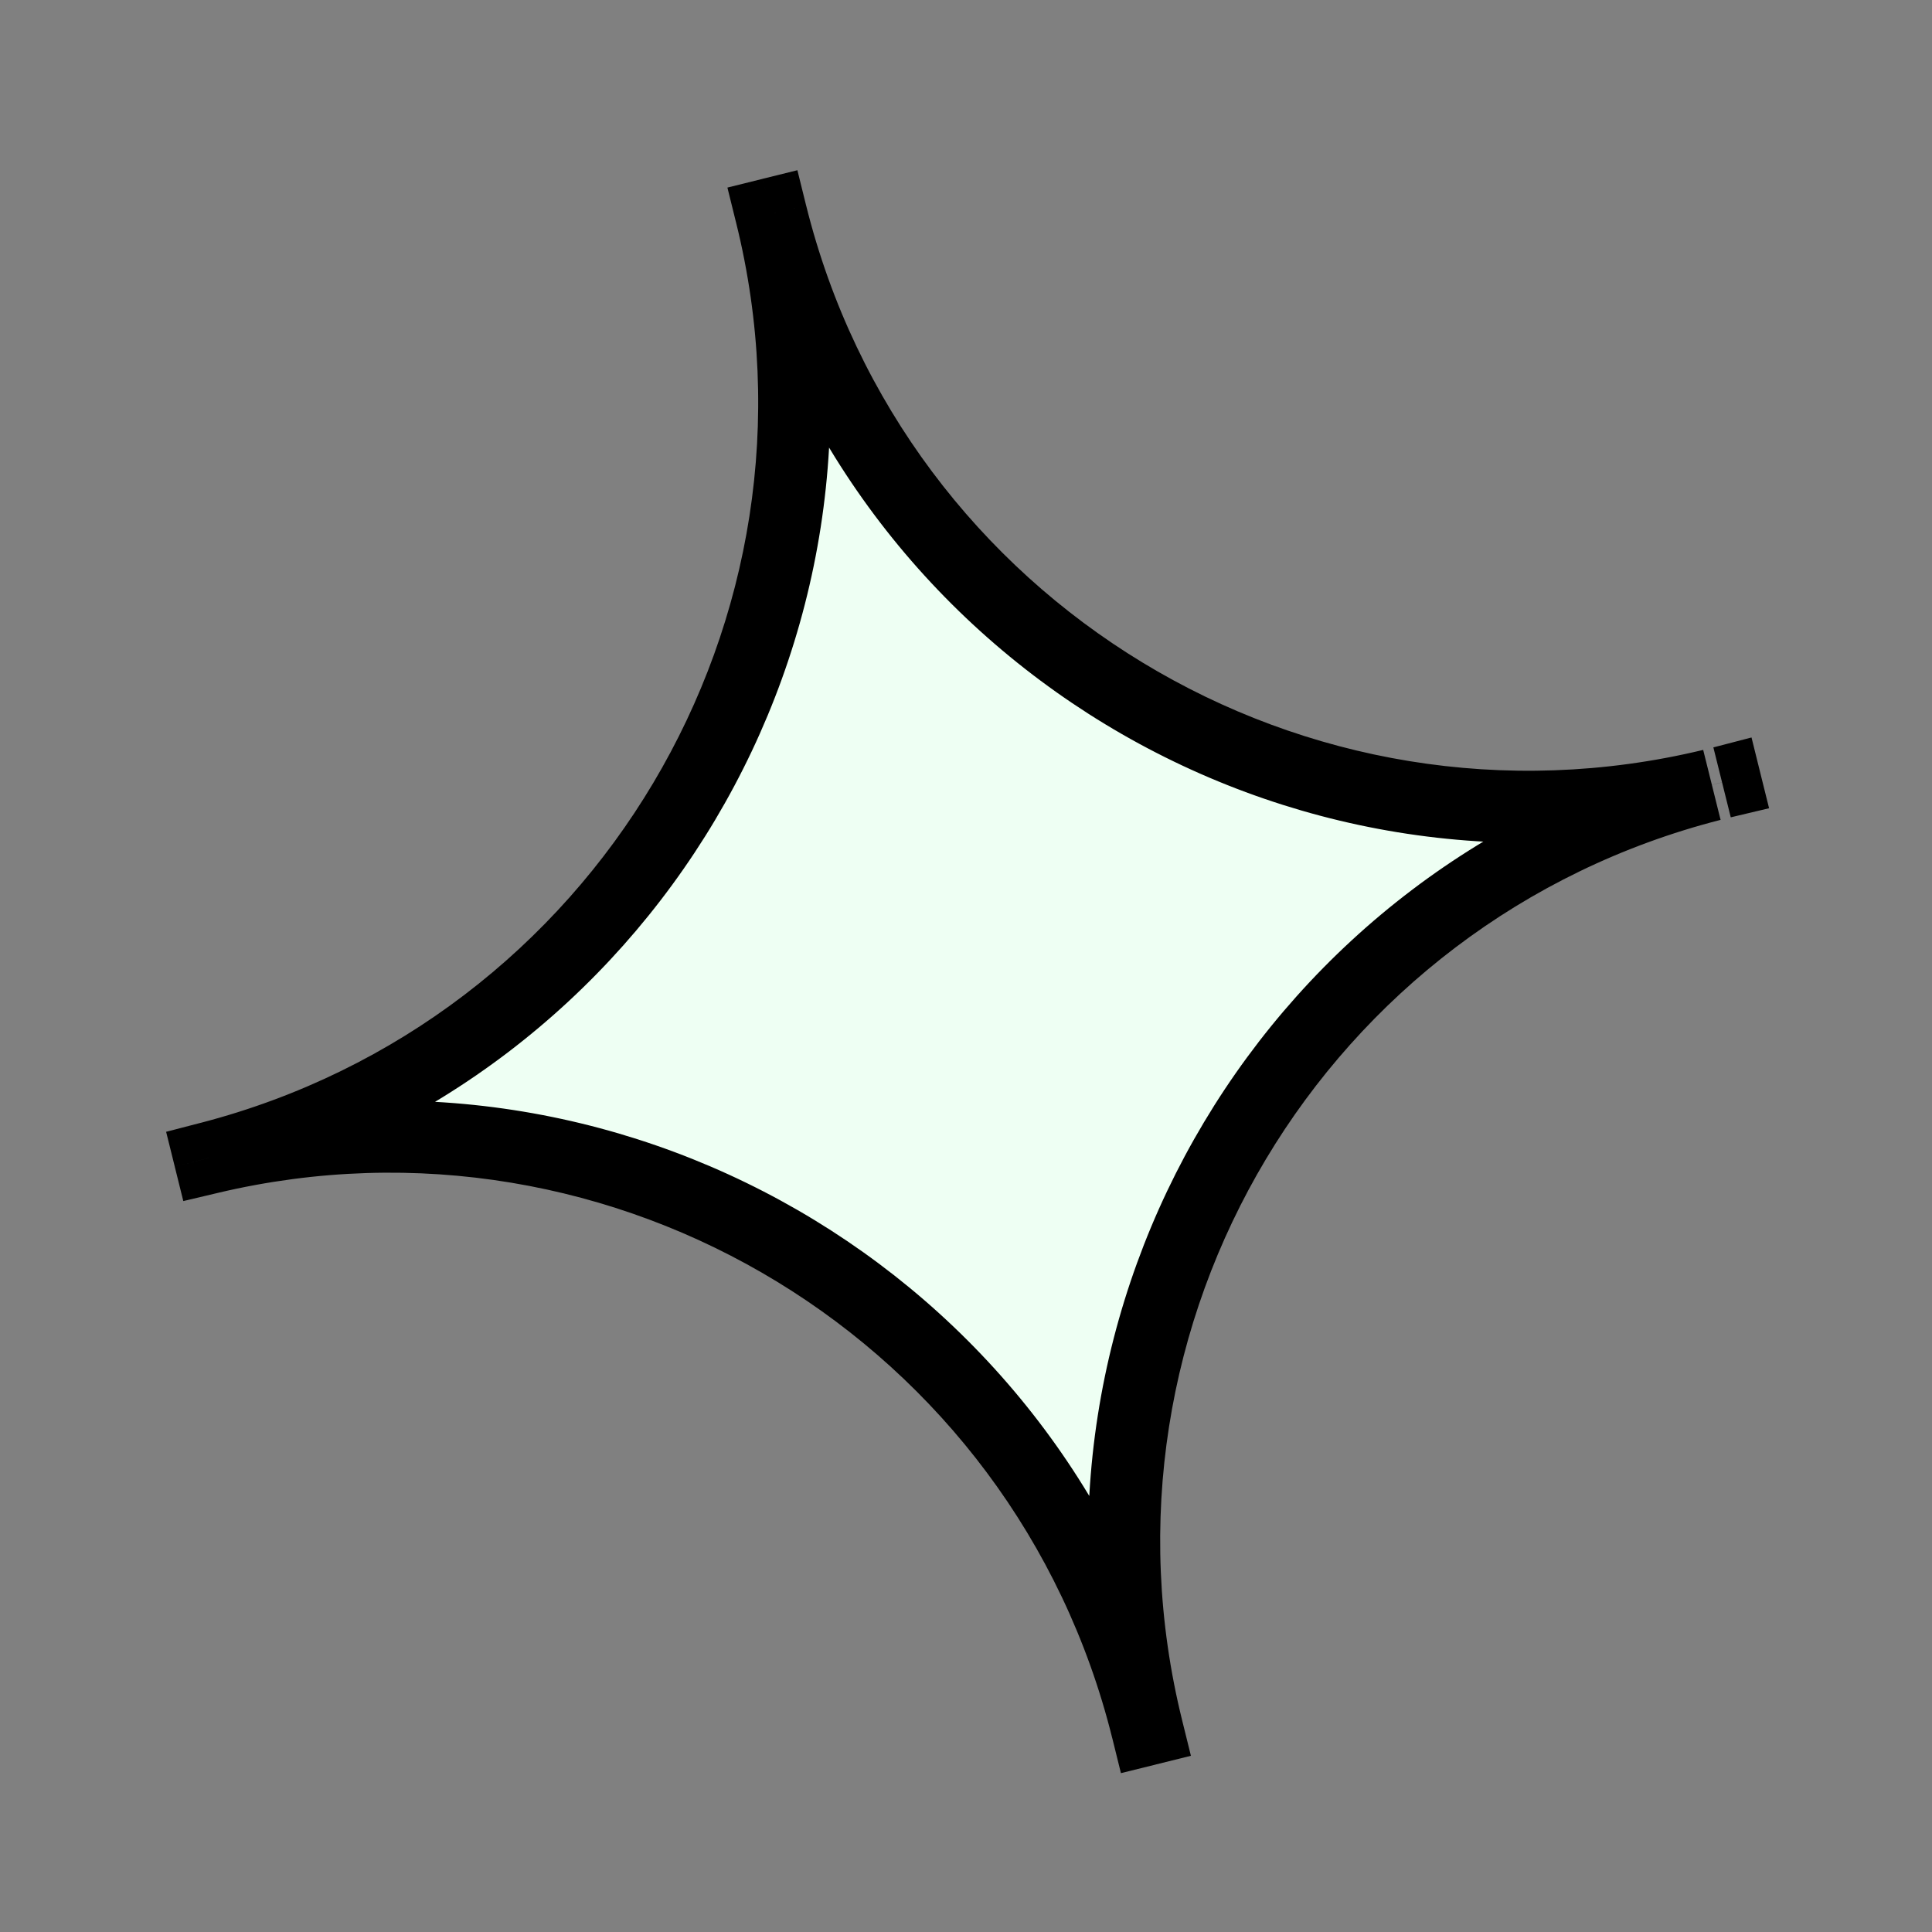
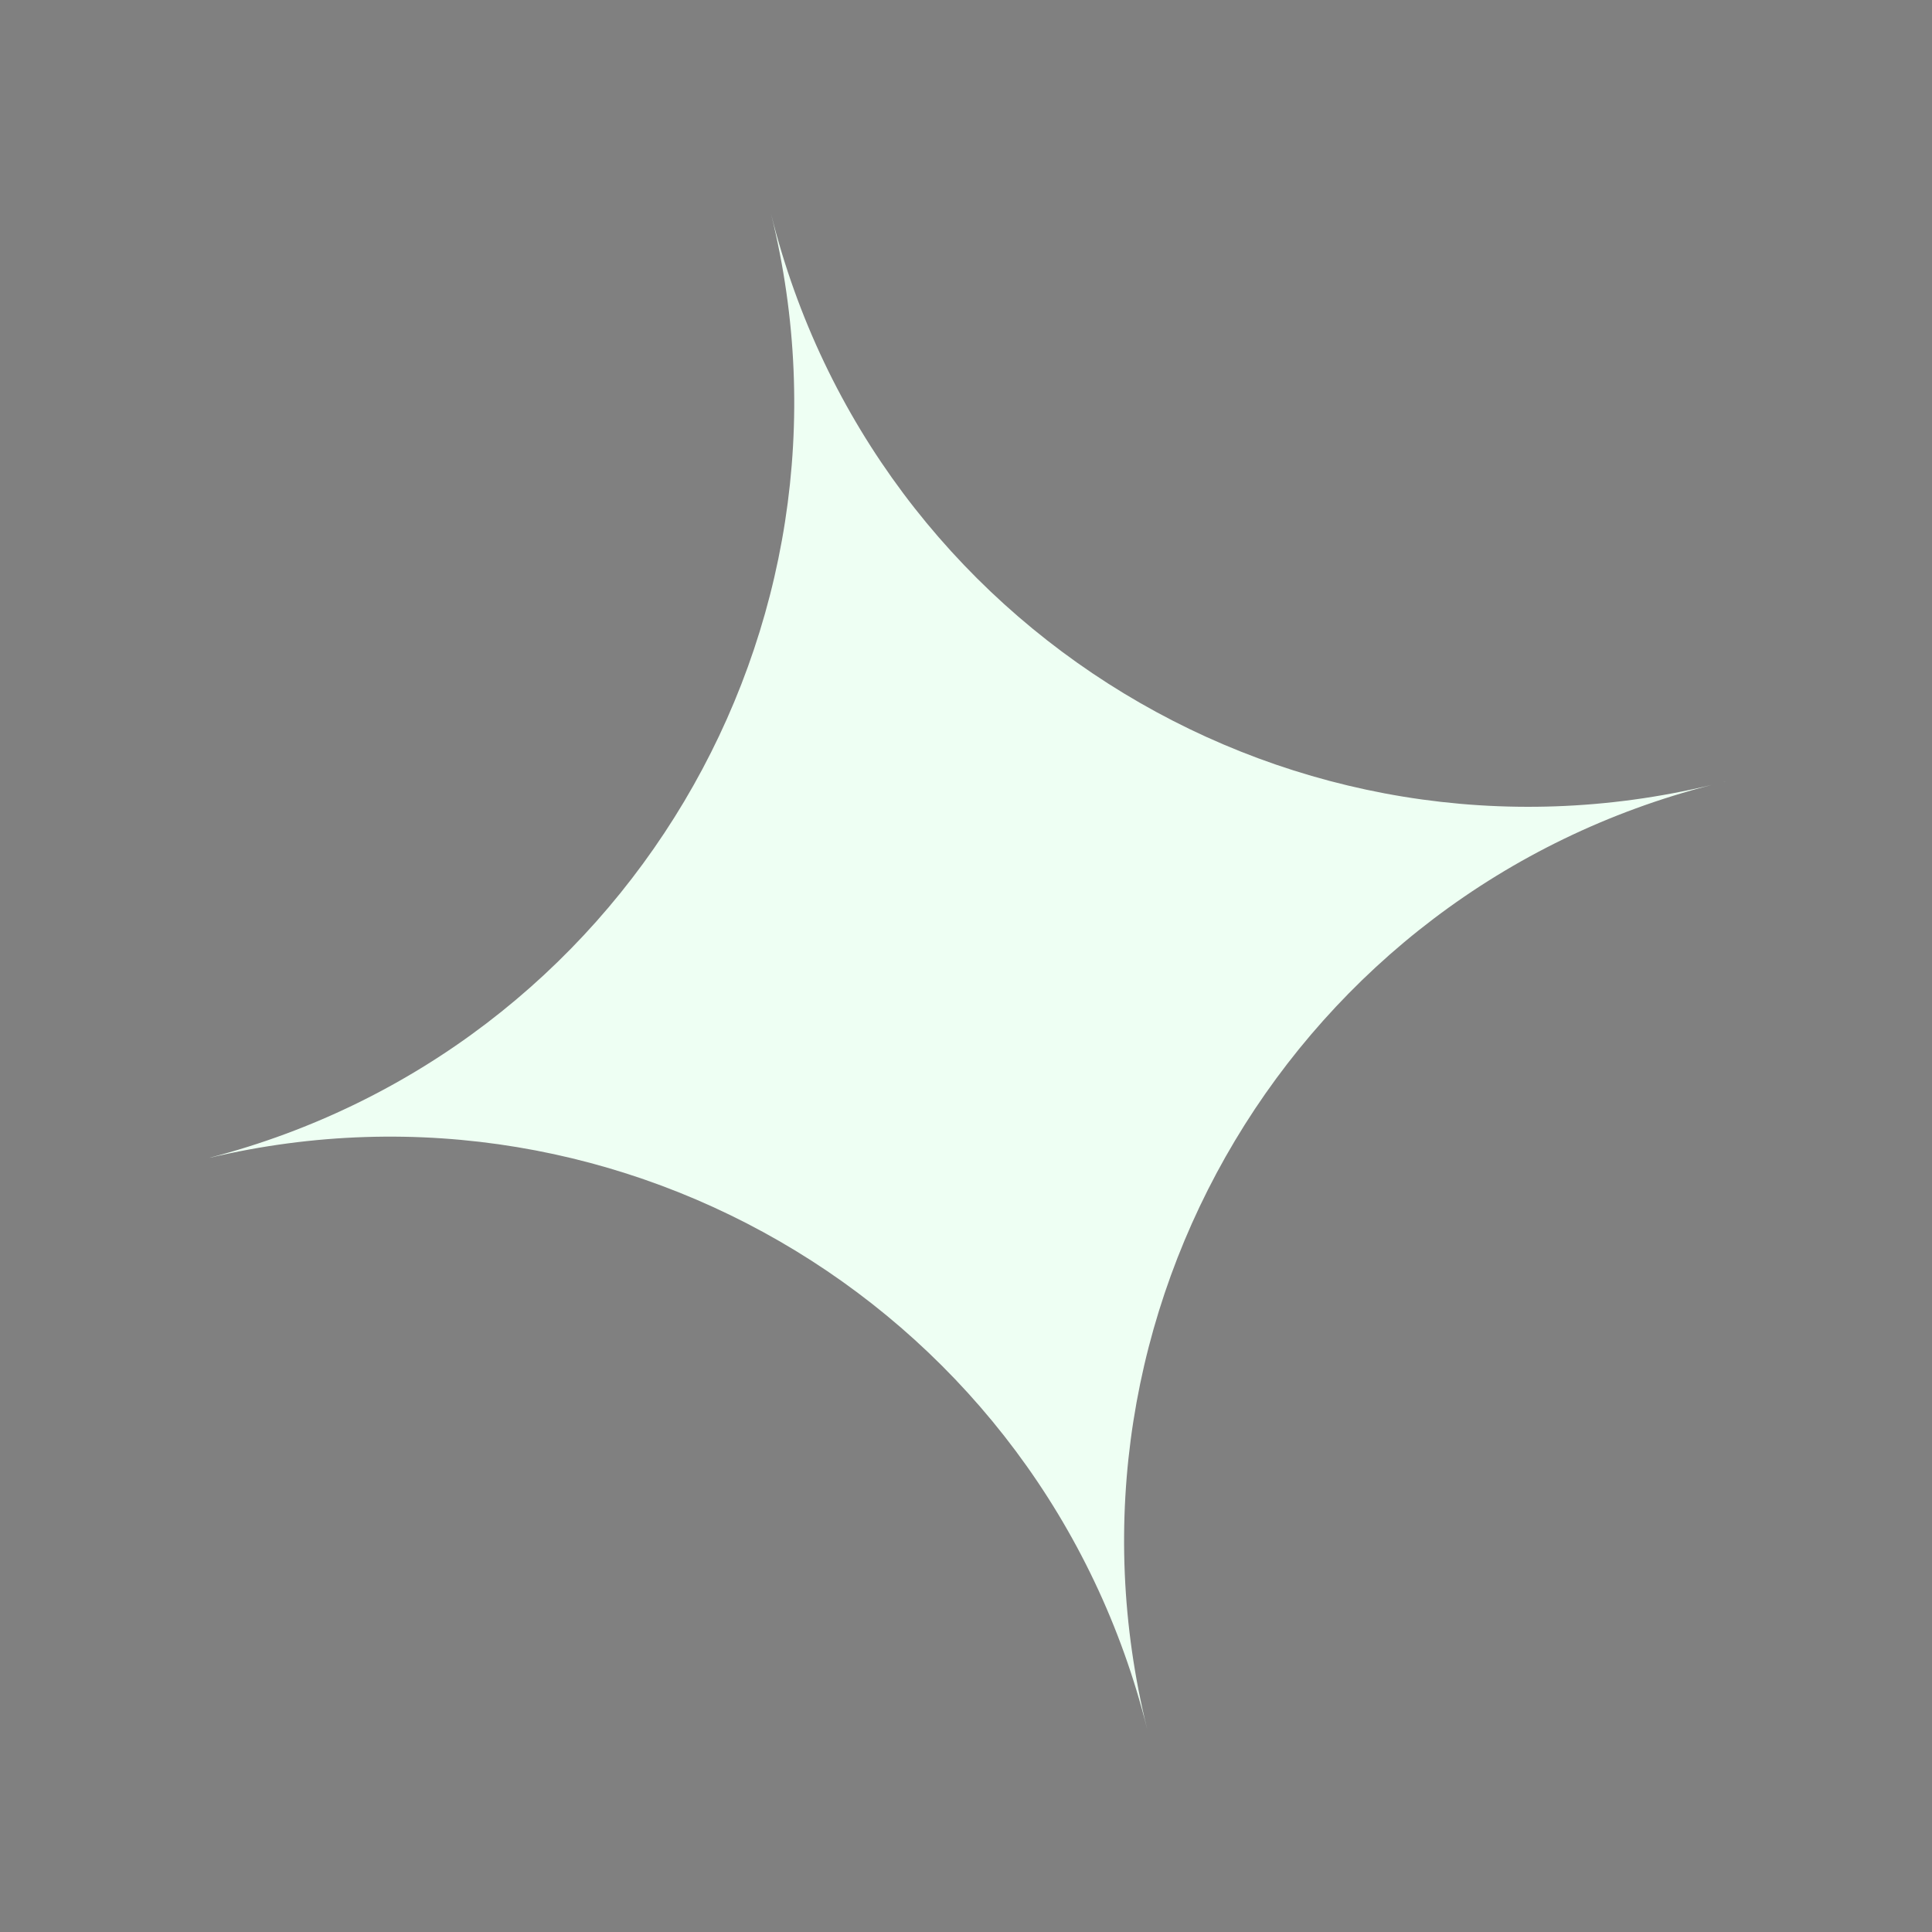
<svg xmlns="http://www.w3.org/2000/svg" width="67" height="67" fill="none">
  <rect width="100%" height="100%" fill="#808080" stroke="none" />
-   <path fill="#EEFFF3" fill-rule="evenodd" d="M26.74 7.419c3.588 14.452 18.165 23.284 32.618 19.802-14.404 3.68-23.159 18.304-19.572 32.756-3.58-14.417-18.095-23.24-32.513-19.826v-.002C21.614 36.425 30.318 21.837 26.74 7.42l-.001-.002v.002zm33.092 19.685v-.002l-.104.027.104-.025z" clip-rule="evenodd" />
-   <path fill="#000" d="m59.358 27.221.31 1.211-.603-2.426.293 1.215zM39.786 59.977l.301 1.213 1.213-.301-.3-1.213-1.214.301zm0 0-1.213.301.3 1.213 1.214-.3-.301-1.214zM7.273 40.151l-1.214.301.298 1.2 1.204-.285-.288-1.216zm0-.002-.315-1.21-1.197.311.298 1.2 1.213-.3zM26.74 7.417l-.301-1.213-1.213.301.3 1.213 1.214-.3zm0 0 1.213-.301-.3-1.213-1.214.3.301 1.214zm33.092 19.685 1.213-.3-.304-1.227-1.223.318.314 1.21zm0 .002.288 1.217 1.23-.292-.305-1.226-1.213.301zm-.104.025-.31-1.21.603 2.425-.293-1.215zm-.663-1.123c-13.786 3.32-27.69-5.103-31.111-18.888l-2.427.602C29.28 22.84 44.53 32.08 59.651 28.436l-.586-2.43zM41 59.676c-3.421-13.785 4.93-27.733 18.669-31.244l-.62-2.422C43.98 29.86 34.82 45.159 38.574 60.278L41 59.676zm-1.514-.912.602 2.426-.602-2.426zM7.56 41.367c13.753-3.256 27.598 5.16 31.012 18.911l2.426-.602c-3.744-15.083-18.93-24.313-34.014-20.741l.576 2.432zm.925-1.517v-.002l-2.427.602v.002l2.427-.602zM25.527 7.72c3.414 13.753-4.889 27.667-18.569 31.22l.628 2.42c15.005-3.897 24.112-19.158 20.368-34.242l-2.427.603zm0-.002v.002l2.427-.602v-.002h-.001l-2.426.602zm1.514.912-.602-2.426.602 2.426zm.913-1.512v-.002l-2.427.602v.002l2.427-.602zm30.665 20.286v.002l2.426-.603v-.002l-2.426.603zm.899-1.511-.1.025.62 2.422.108-.028-.628-2.42zm.503 2.451.1-.023-.577-2.433-.108.026.585 2.43z" />
+   <path fill="#EEFFF3" fill-rule="evenodd" d="M26.74 7.419c3.588 14.452 18.165 23.284 32.618 19.802-14.404 3.68-23.159 18.304-19.572 32.756-3.58-14.417-18.095-23.24-32.513-19.826v-.002C21.614 36.425 30.318 21.837 26.74 7.42l-.001-.002v.002m33.092 19.685v-.002l-.104.027.104-.025z" clip-rule="evenodd" />
</svg>